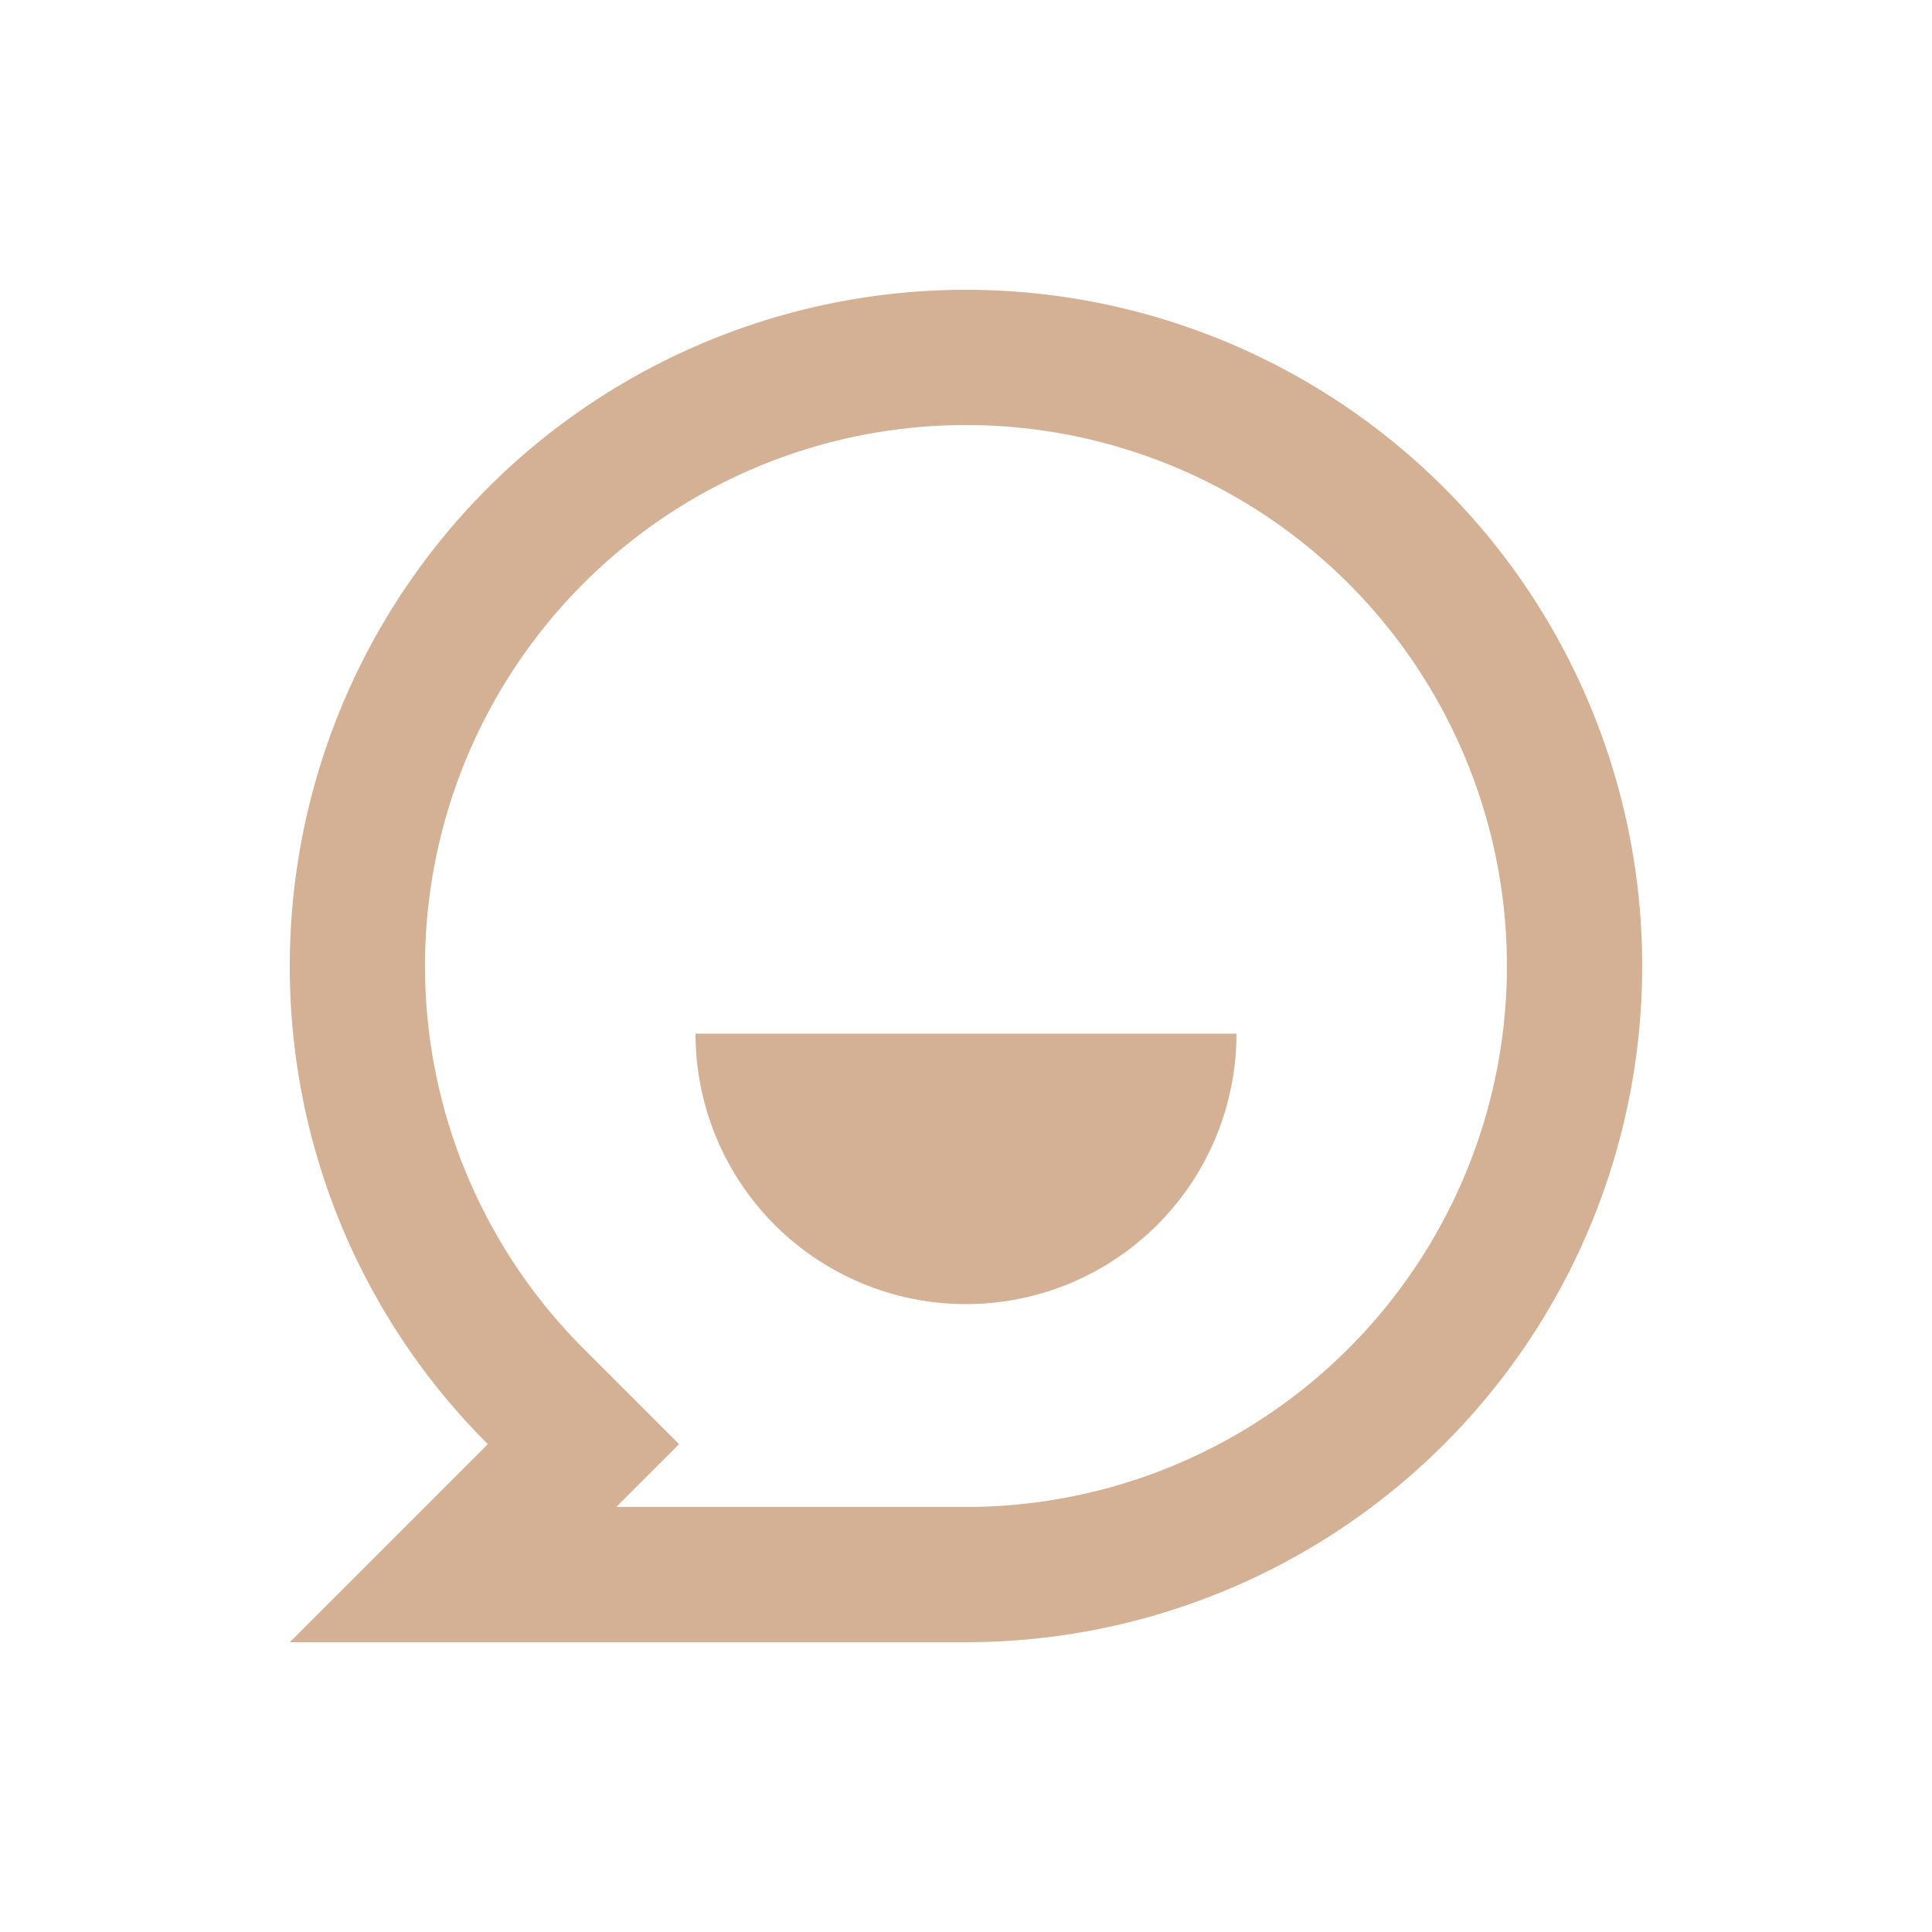
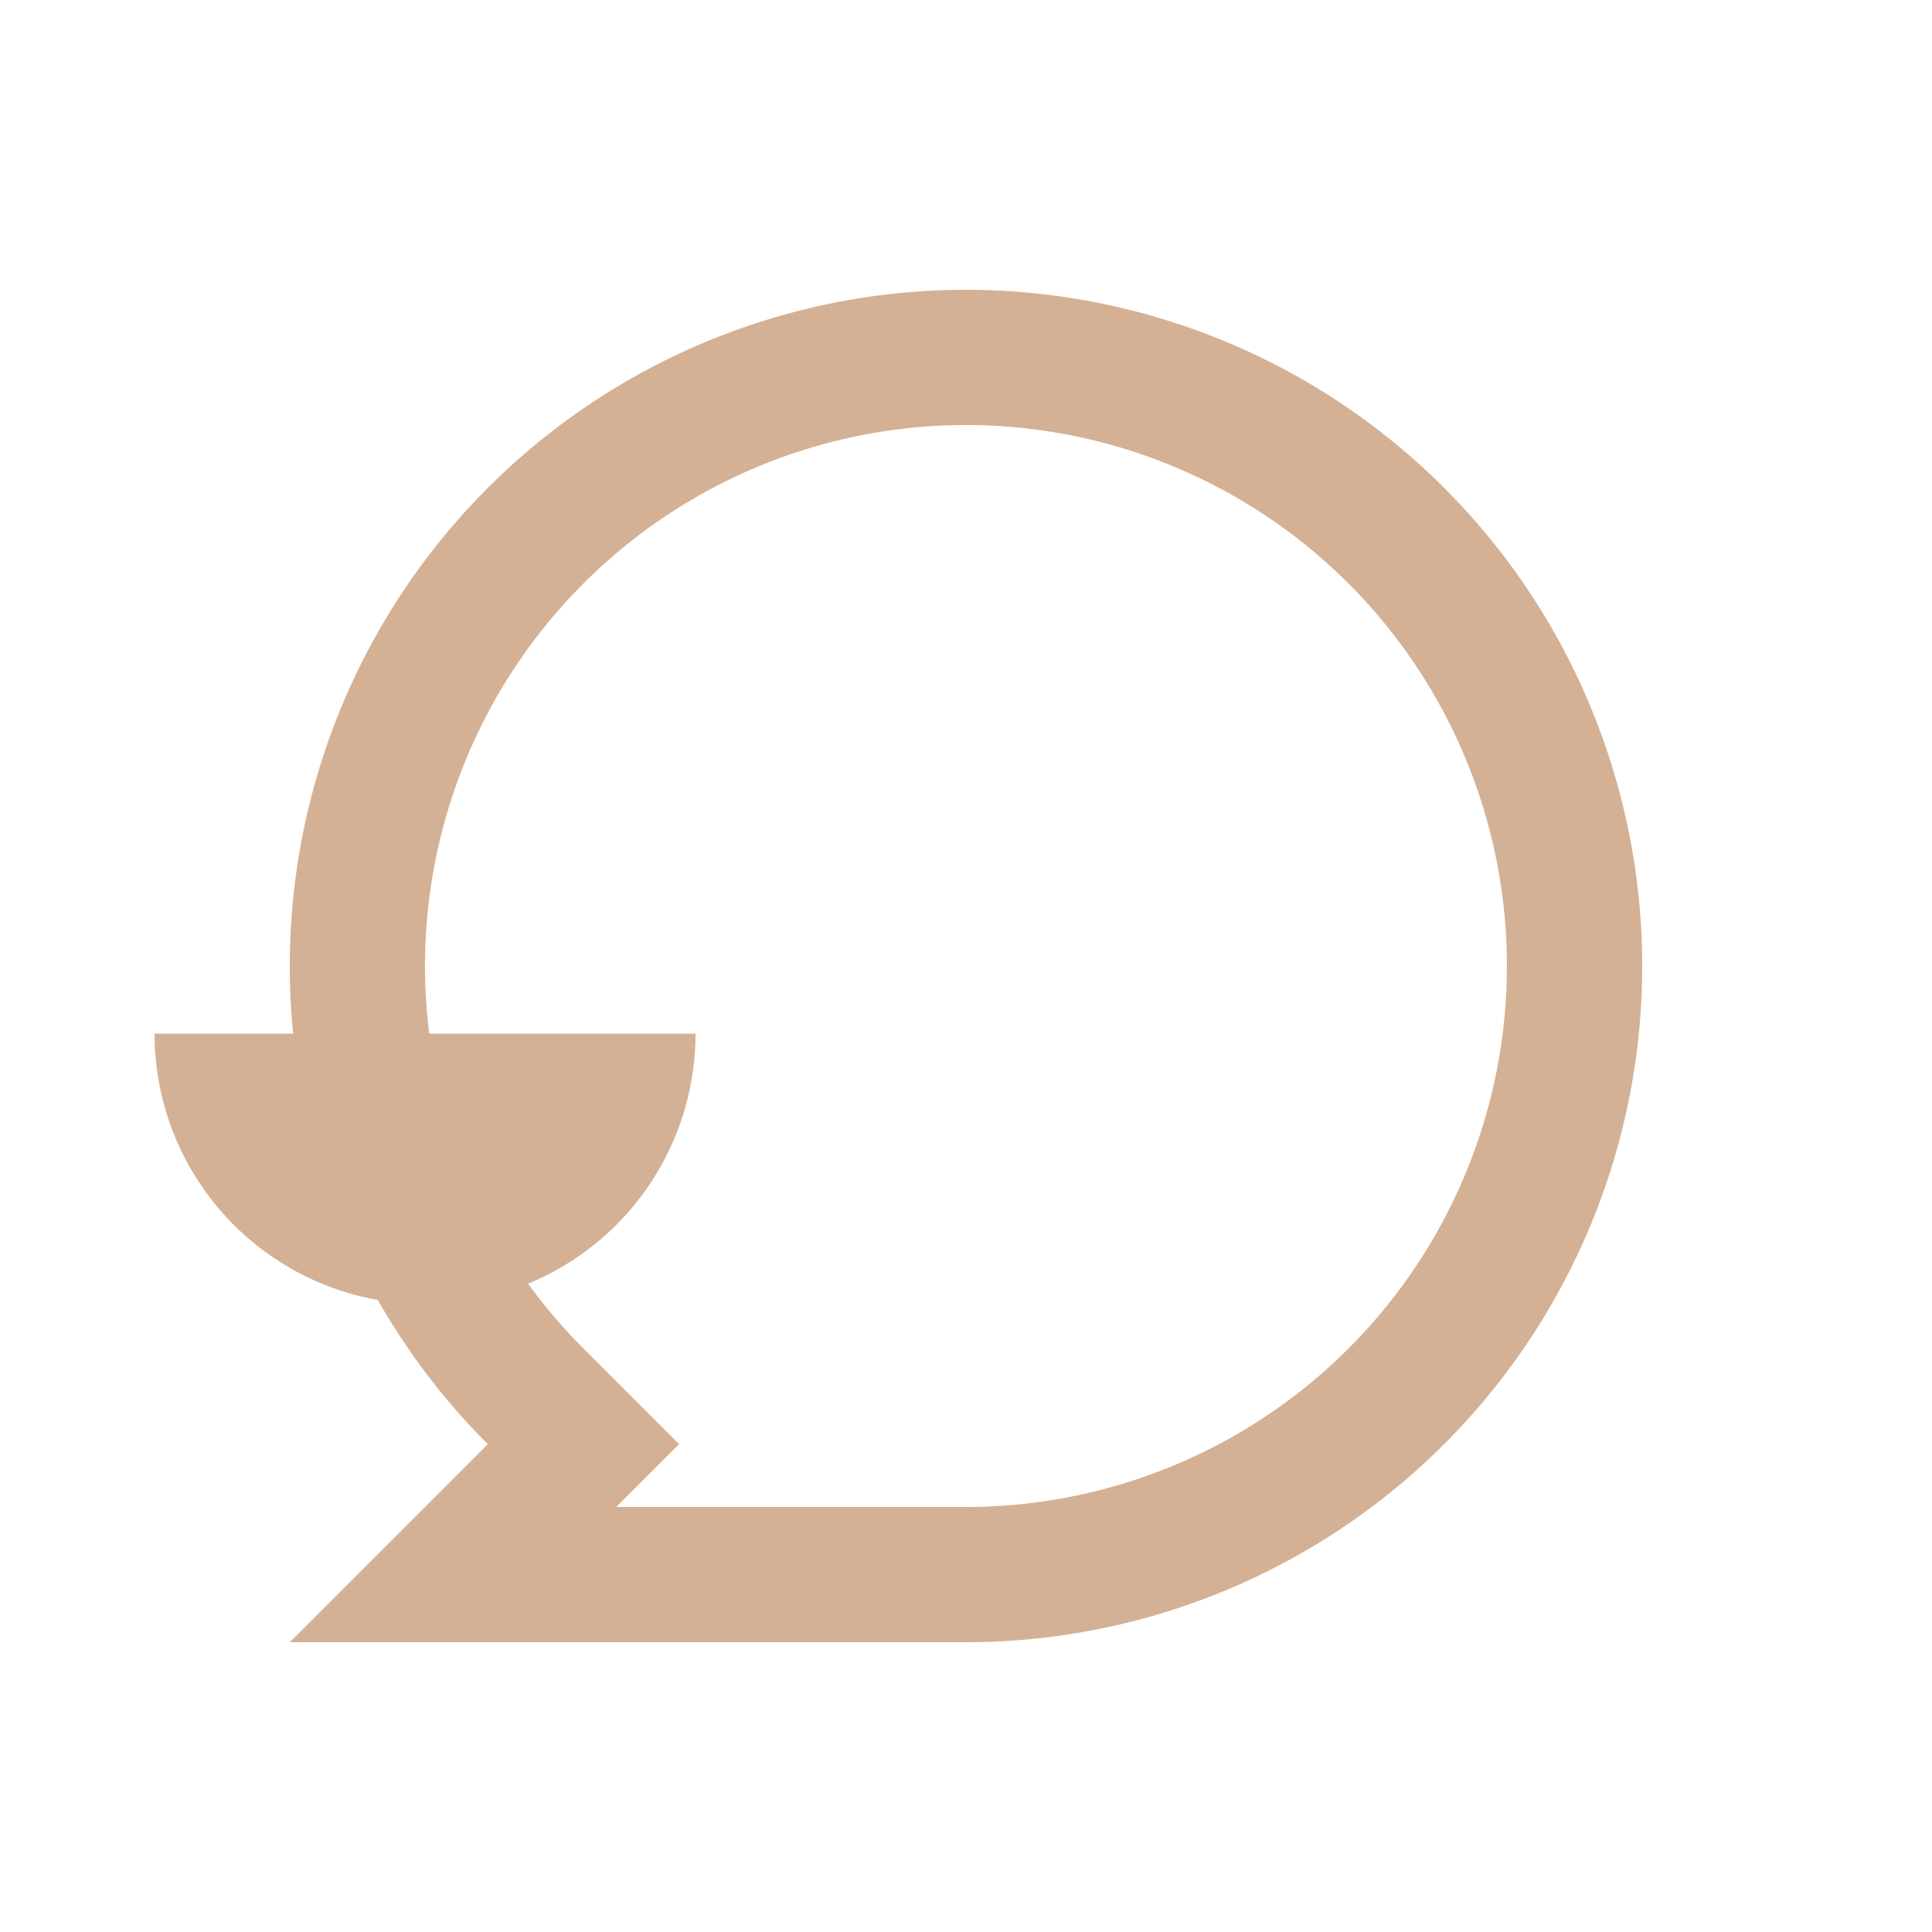
<svg xmlns="http://www.w3.org/2000/svg" id="review" width="20" height="20" viewBox="0 0 20 20">
-   <path id="chat-smile-3-line" d="M2,9a7,7,0,1,1,7,7H2l2.05-2.05A6.978,6.978,0,0,1,2,9Zm3.38,5.6H9a5.6,5.6,0,1,0-3.96-1.64l.99.99ZM6.2,9.7h5.6a2.8,2.8,0,0,1-5.6,0Z" transform="translate(1 1)" fill="#d4b194" />
-   <rect id="長方形_3850" data-name="長方形 3850" width="20" height="20" fill="none" />
+   <path id="chat-smile-3-line" d="M2,9a7,7,0,1,1,7,7H2l2.05-2.05A6.978,6.978,0,0,1,2,9Zm3.38,5.6H9a5.6,5.6,0,1,0-3.96-1.64l.99.99ZM6.2,9.7a2.8,2.8,0,0,1-5.6,0Z" transform="translate(1 1)" fill="#d4b194" />
</svg>